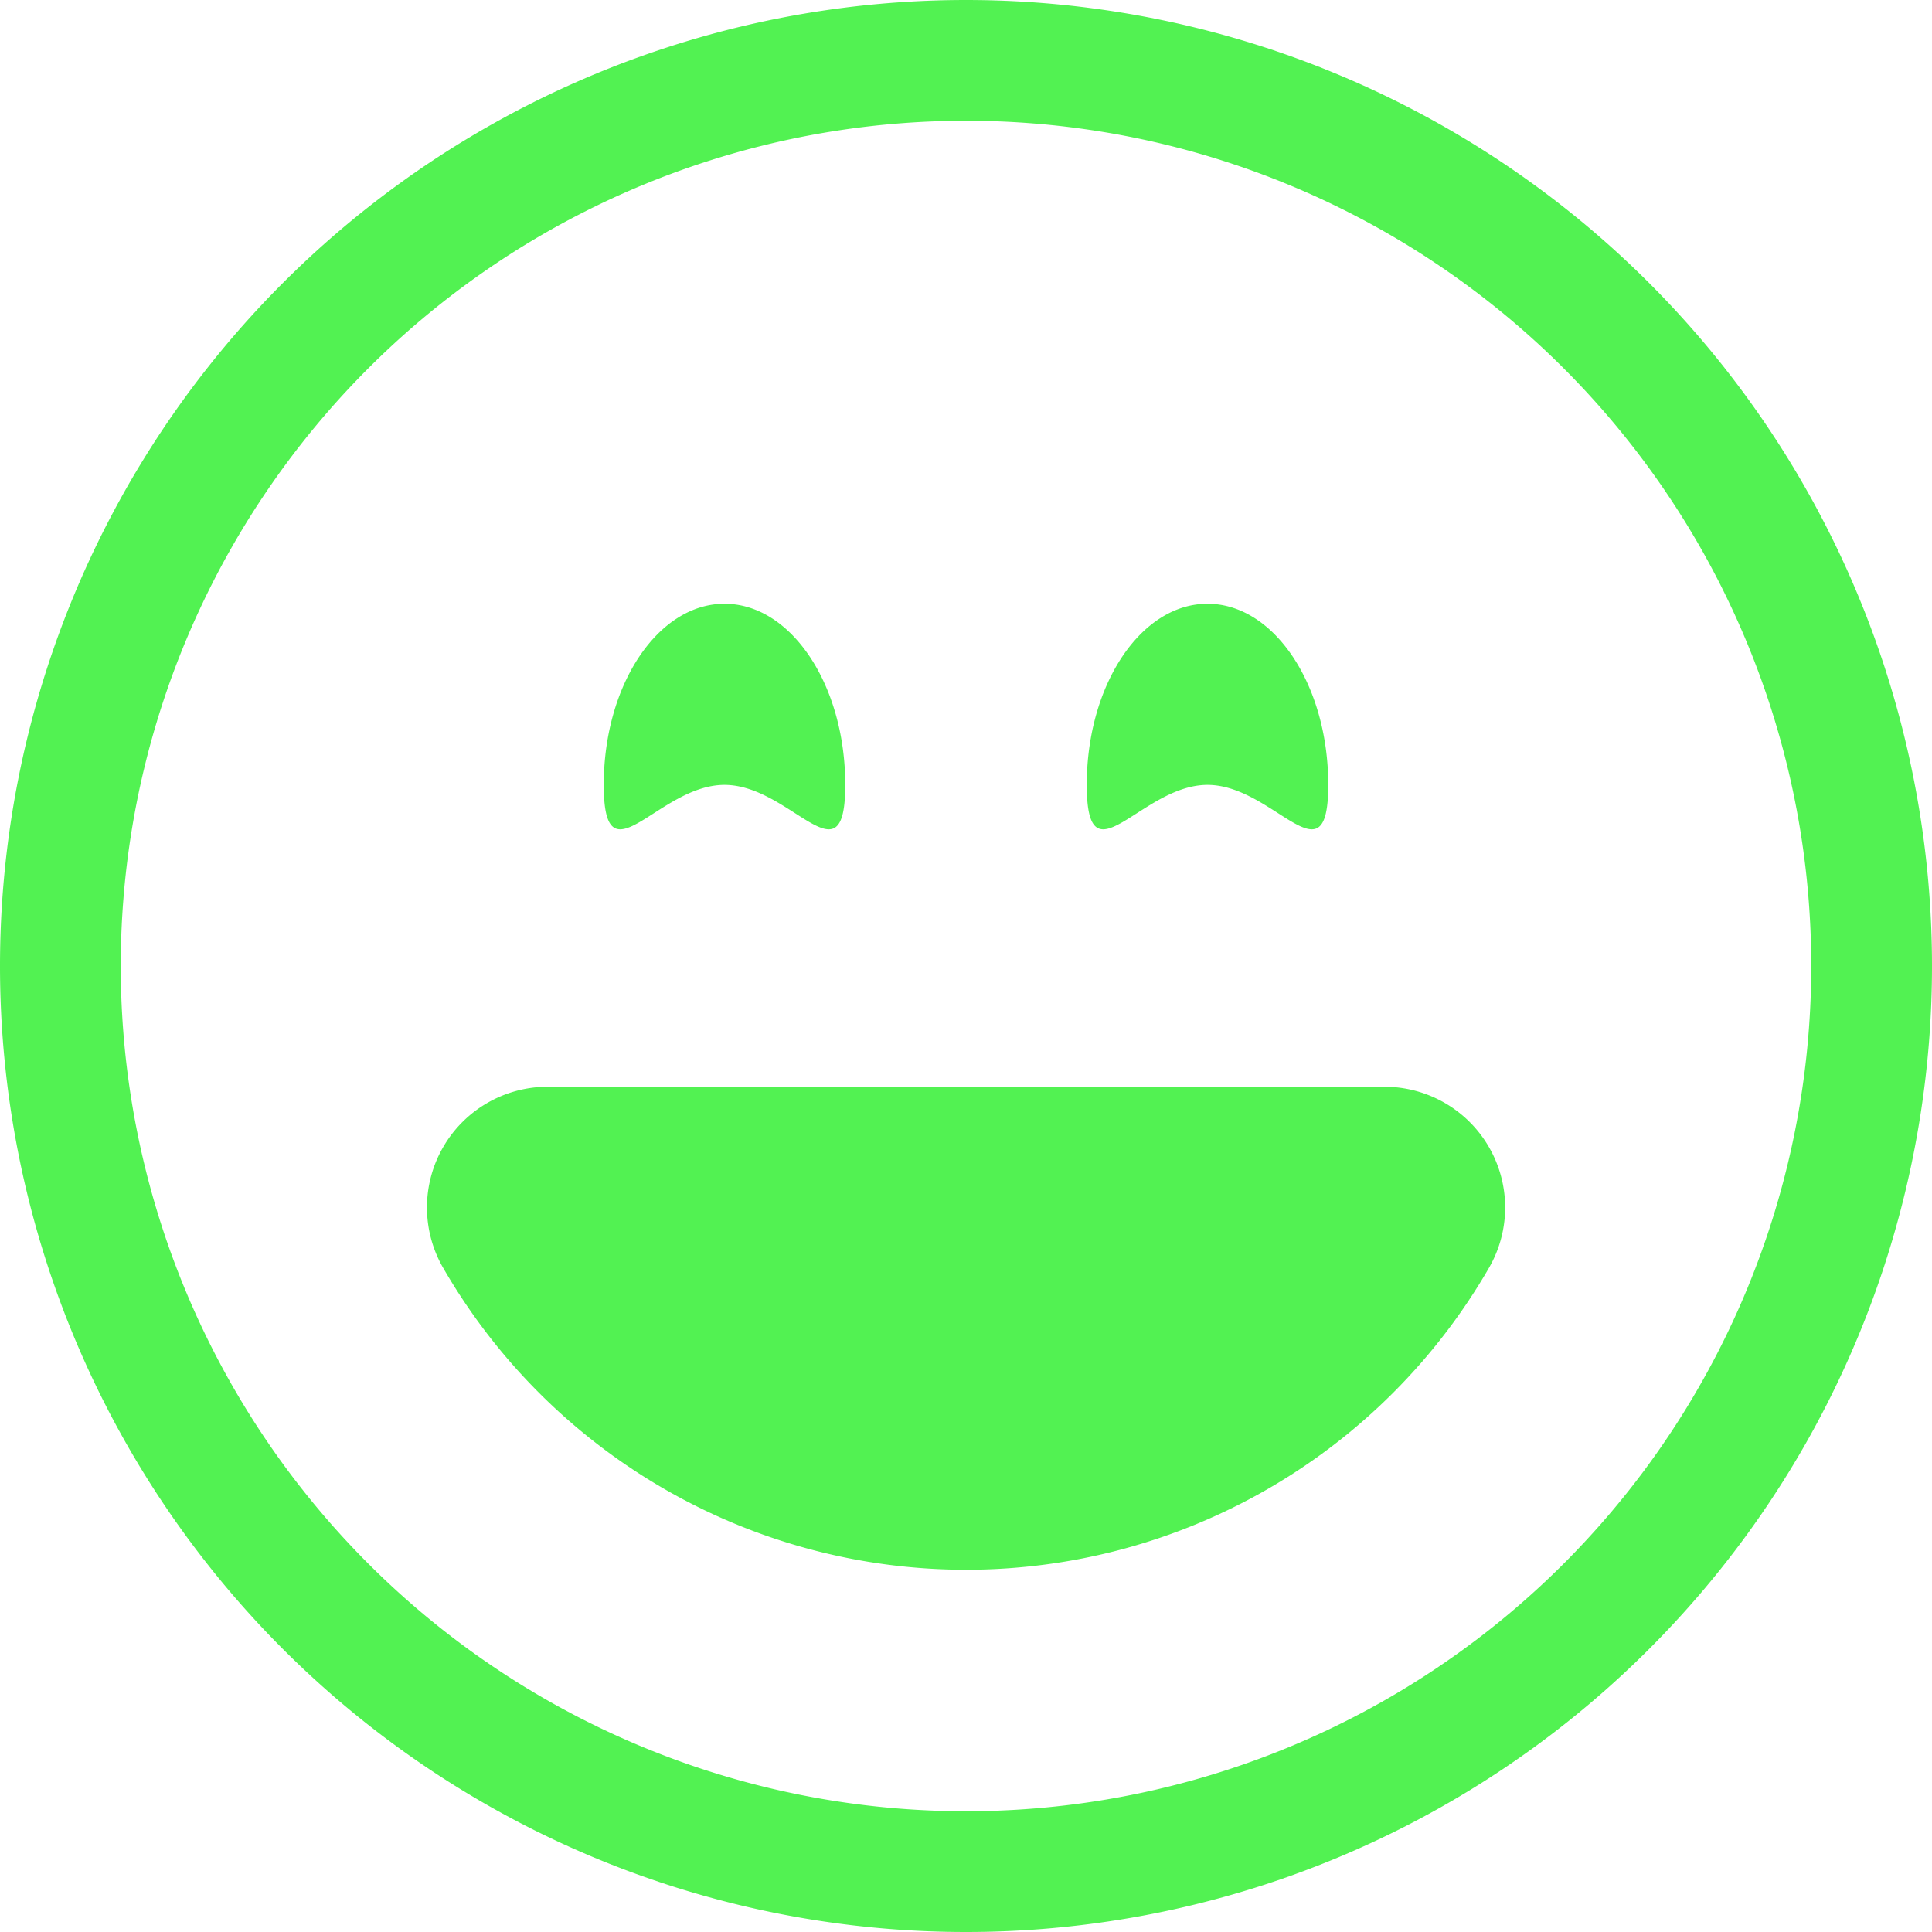
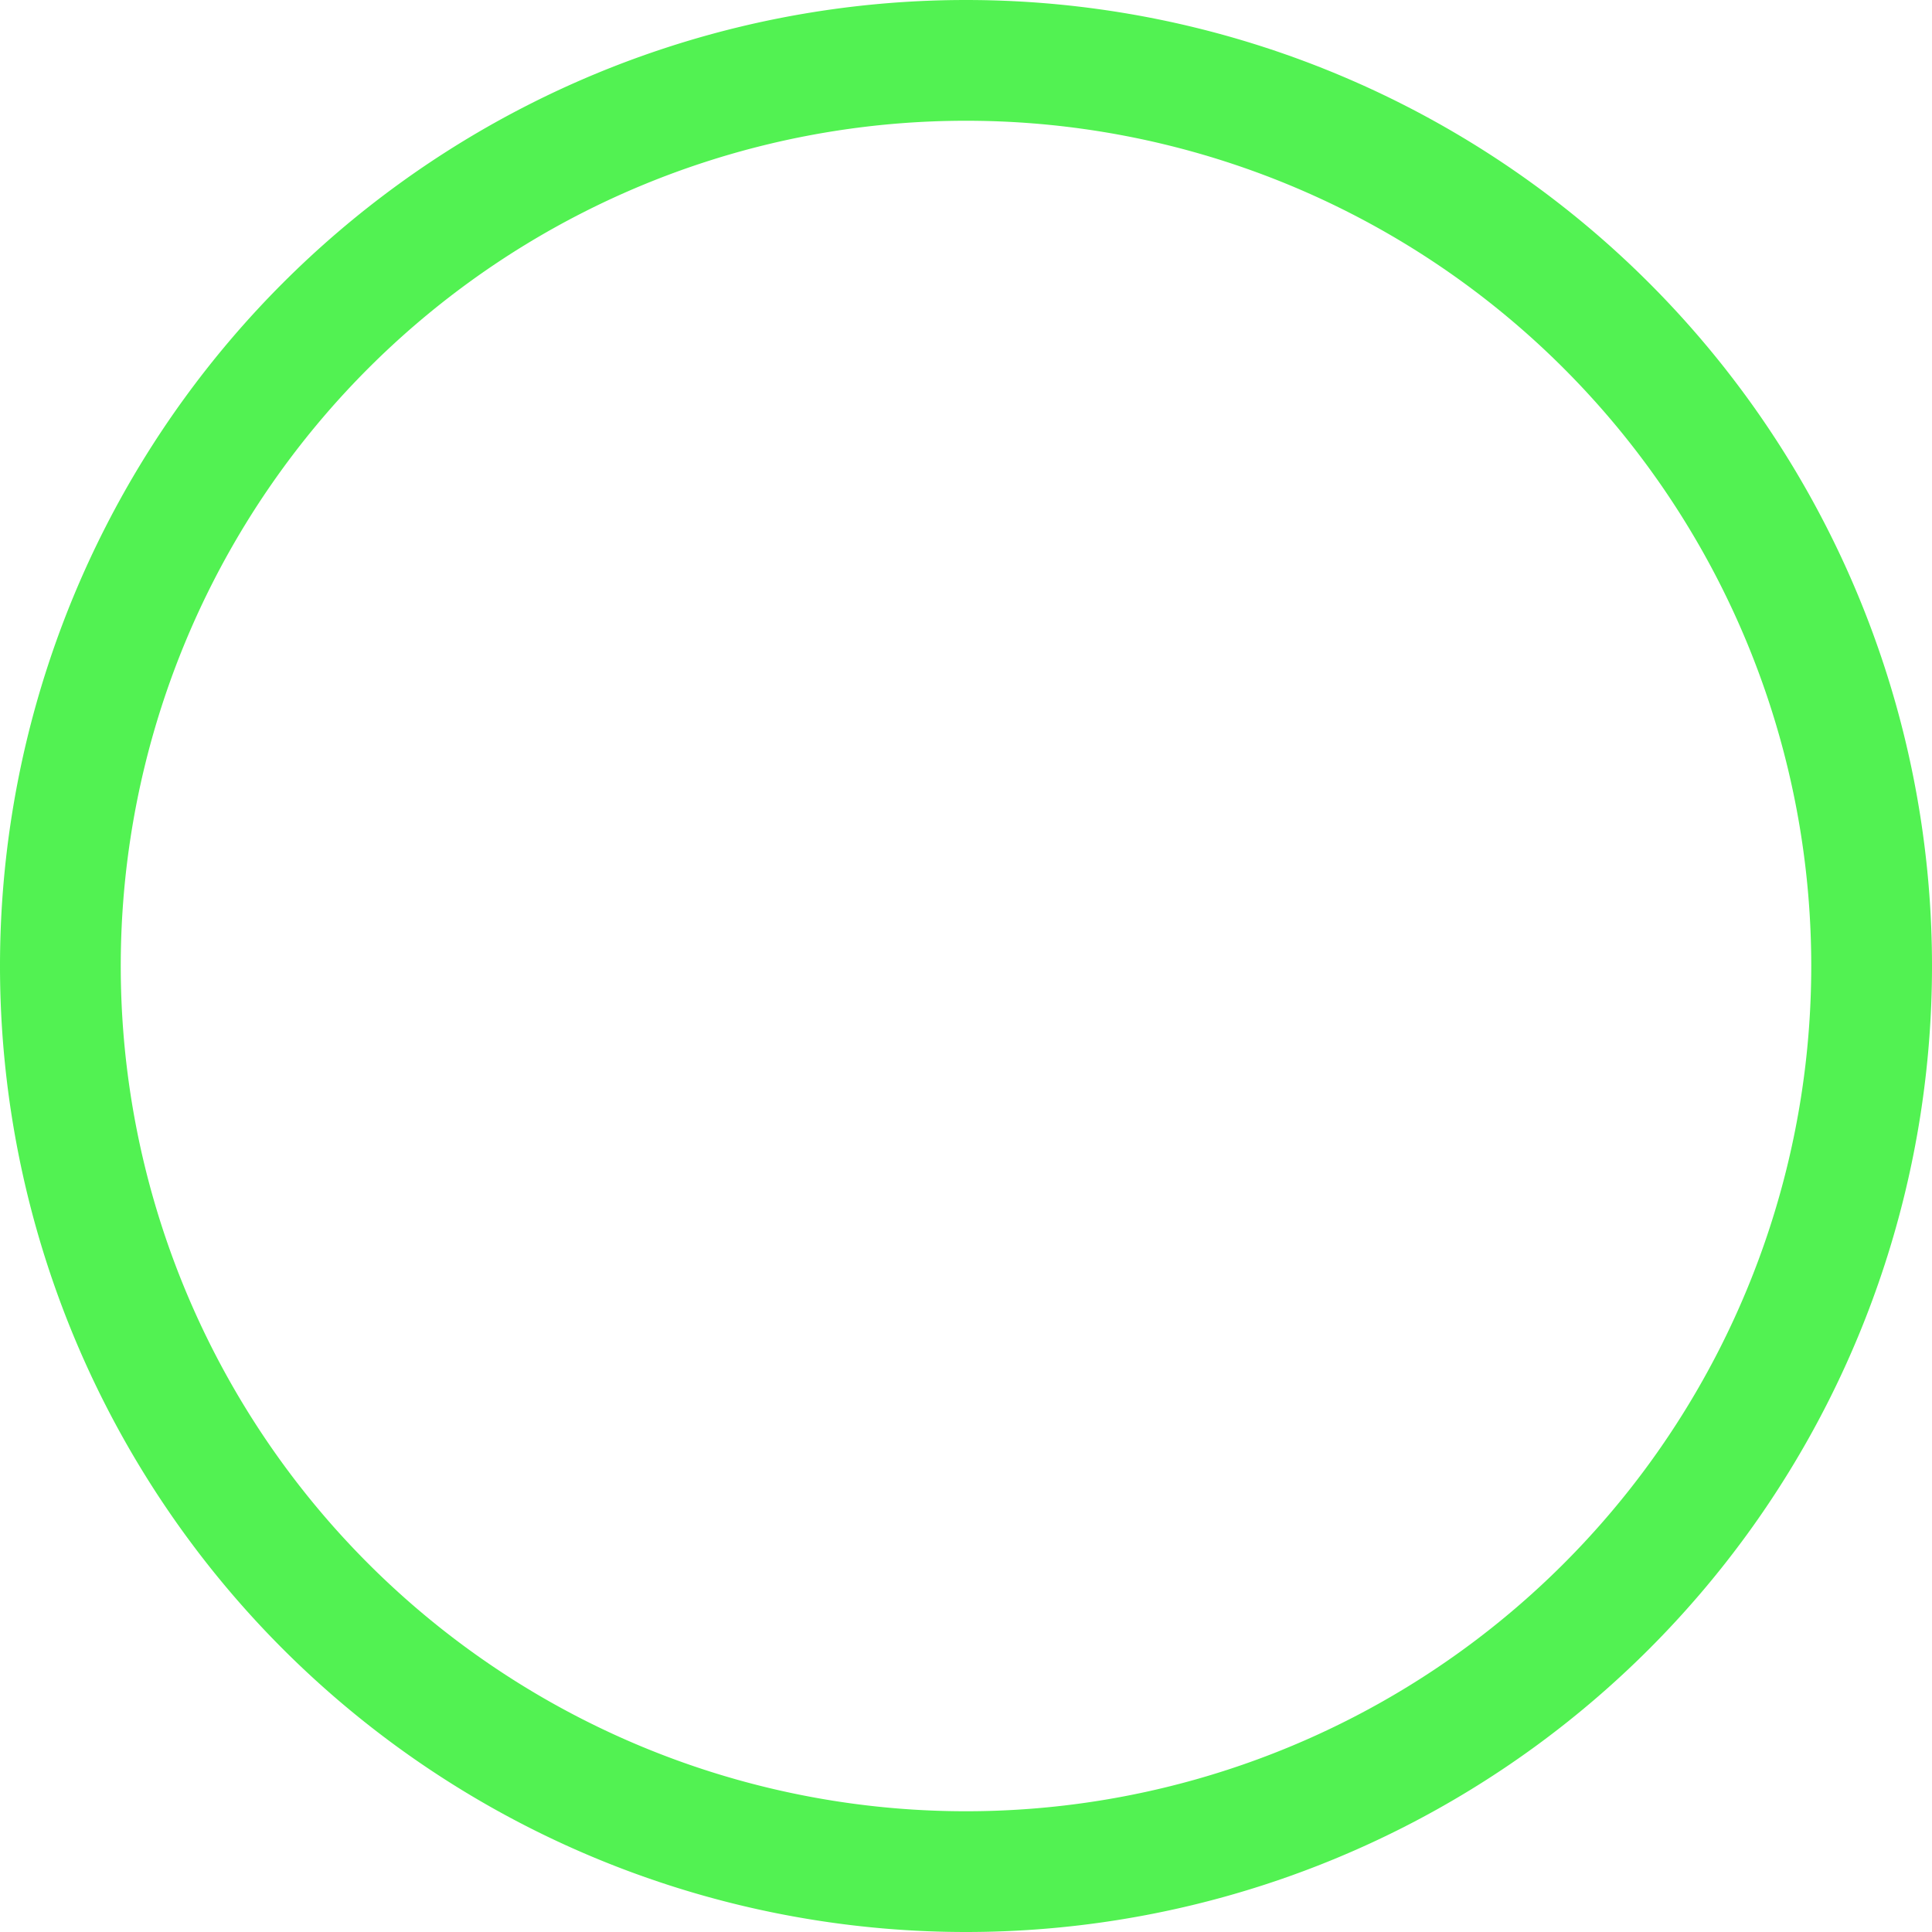
<svg xmlns="http://www.w3.org/2000/svg" xmlns:ns1="http://www.inkscape.org/namespaces/inkscape" width="200mm" height="200mm" viewBox="0 0 200 200" id="svg1" xml:space="preserve">
  <defs id="defs1" />
  <g ns1:label="Layer 1" ns1:groupmode="layer" id="layer1" transform="translate(-6.913,-20.249)">
    <g style="fill:#52f252;fill-opacity:1" id="g1" transform="matrix(12.5,0,0,12.5,6.913,20.249)" ns1:transform-center-x="1.2106185" ns1:transform-center-y="-1.450779" ns1:export-filename="g1.svg" ns1:export-xdpi="24.254719" ns1:export-ydpi="24.254719">
      <path d="M 8,15 A 7,7 0 1 1 8,1 7,7 0 0 1 8,15 m 0,1 A 8,8 0 1 0 8,0 8,8 0 0 0 8,16" id="path1" style="fill:#52f252;fill-opacity:1" />
-       <path d="m 12.331,9.5 a 1,1 0 0 1 0,1 A 5,5 0 0 1 8,13 5,5 0 0 1 3.67,10.5 1,1 0 0 1 4.535,9 h 6.93 a 1,1 0 0 1 0.866,0.5 M 7,6.5 c 0,0.828 -0.448,0 -1,0 -0.552,0 -1,0.828 -1,0 C 5,5.672 5.448,5 6,5 6.552,5 7,5.672 7,6.5 m 4,0 c 0,0.828 -0.448,0 -1,0 -0.552,0 -1,0.828 -1,0 C 9,5.672 9.448,5 10,5 c 0.552,0 1,0.672 1,1.5" id="path2" style="fill:#52f252;fill-opacity:1" />
    </g>
  </g>
</svg>